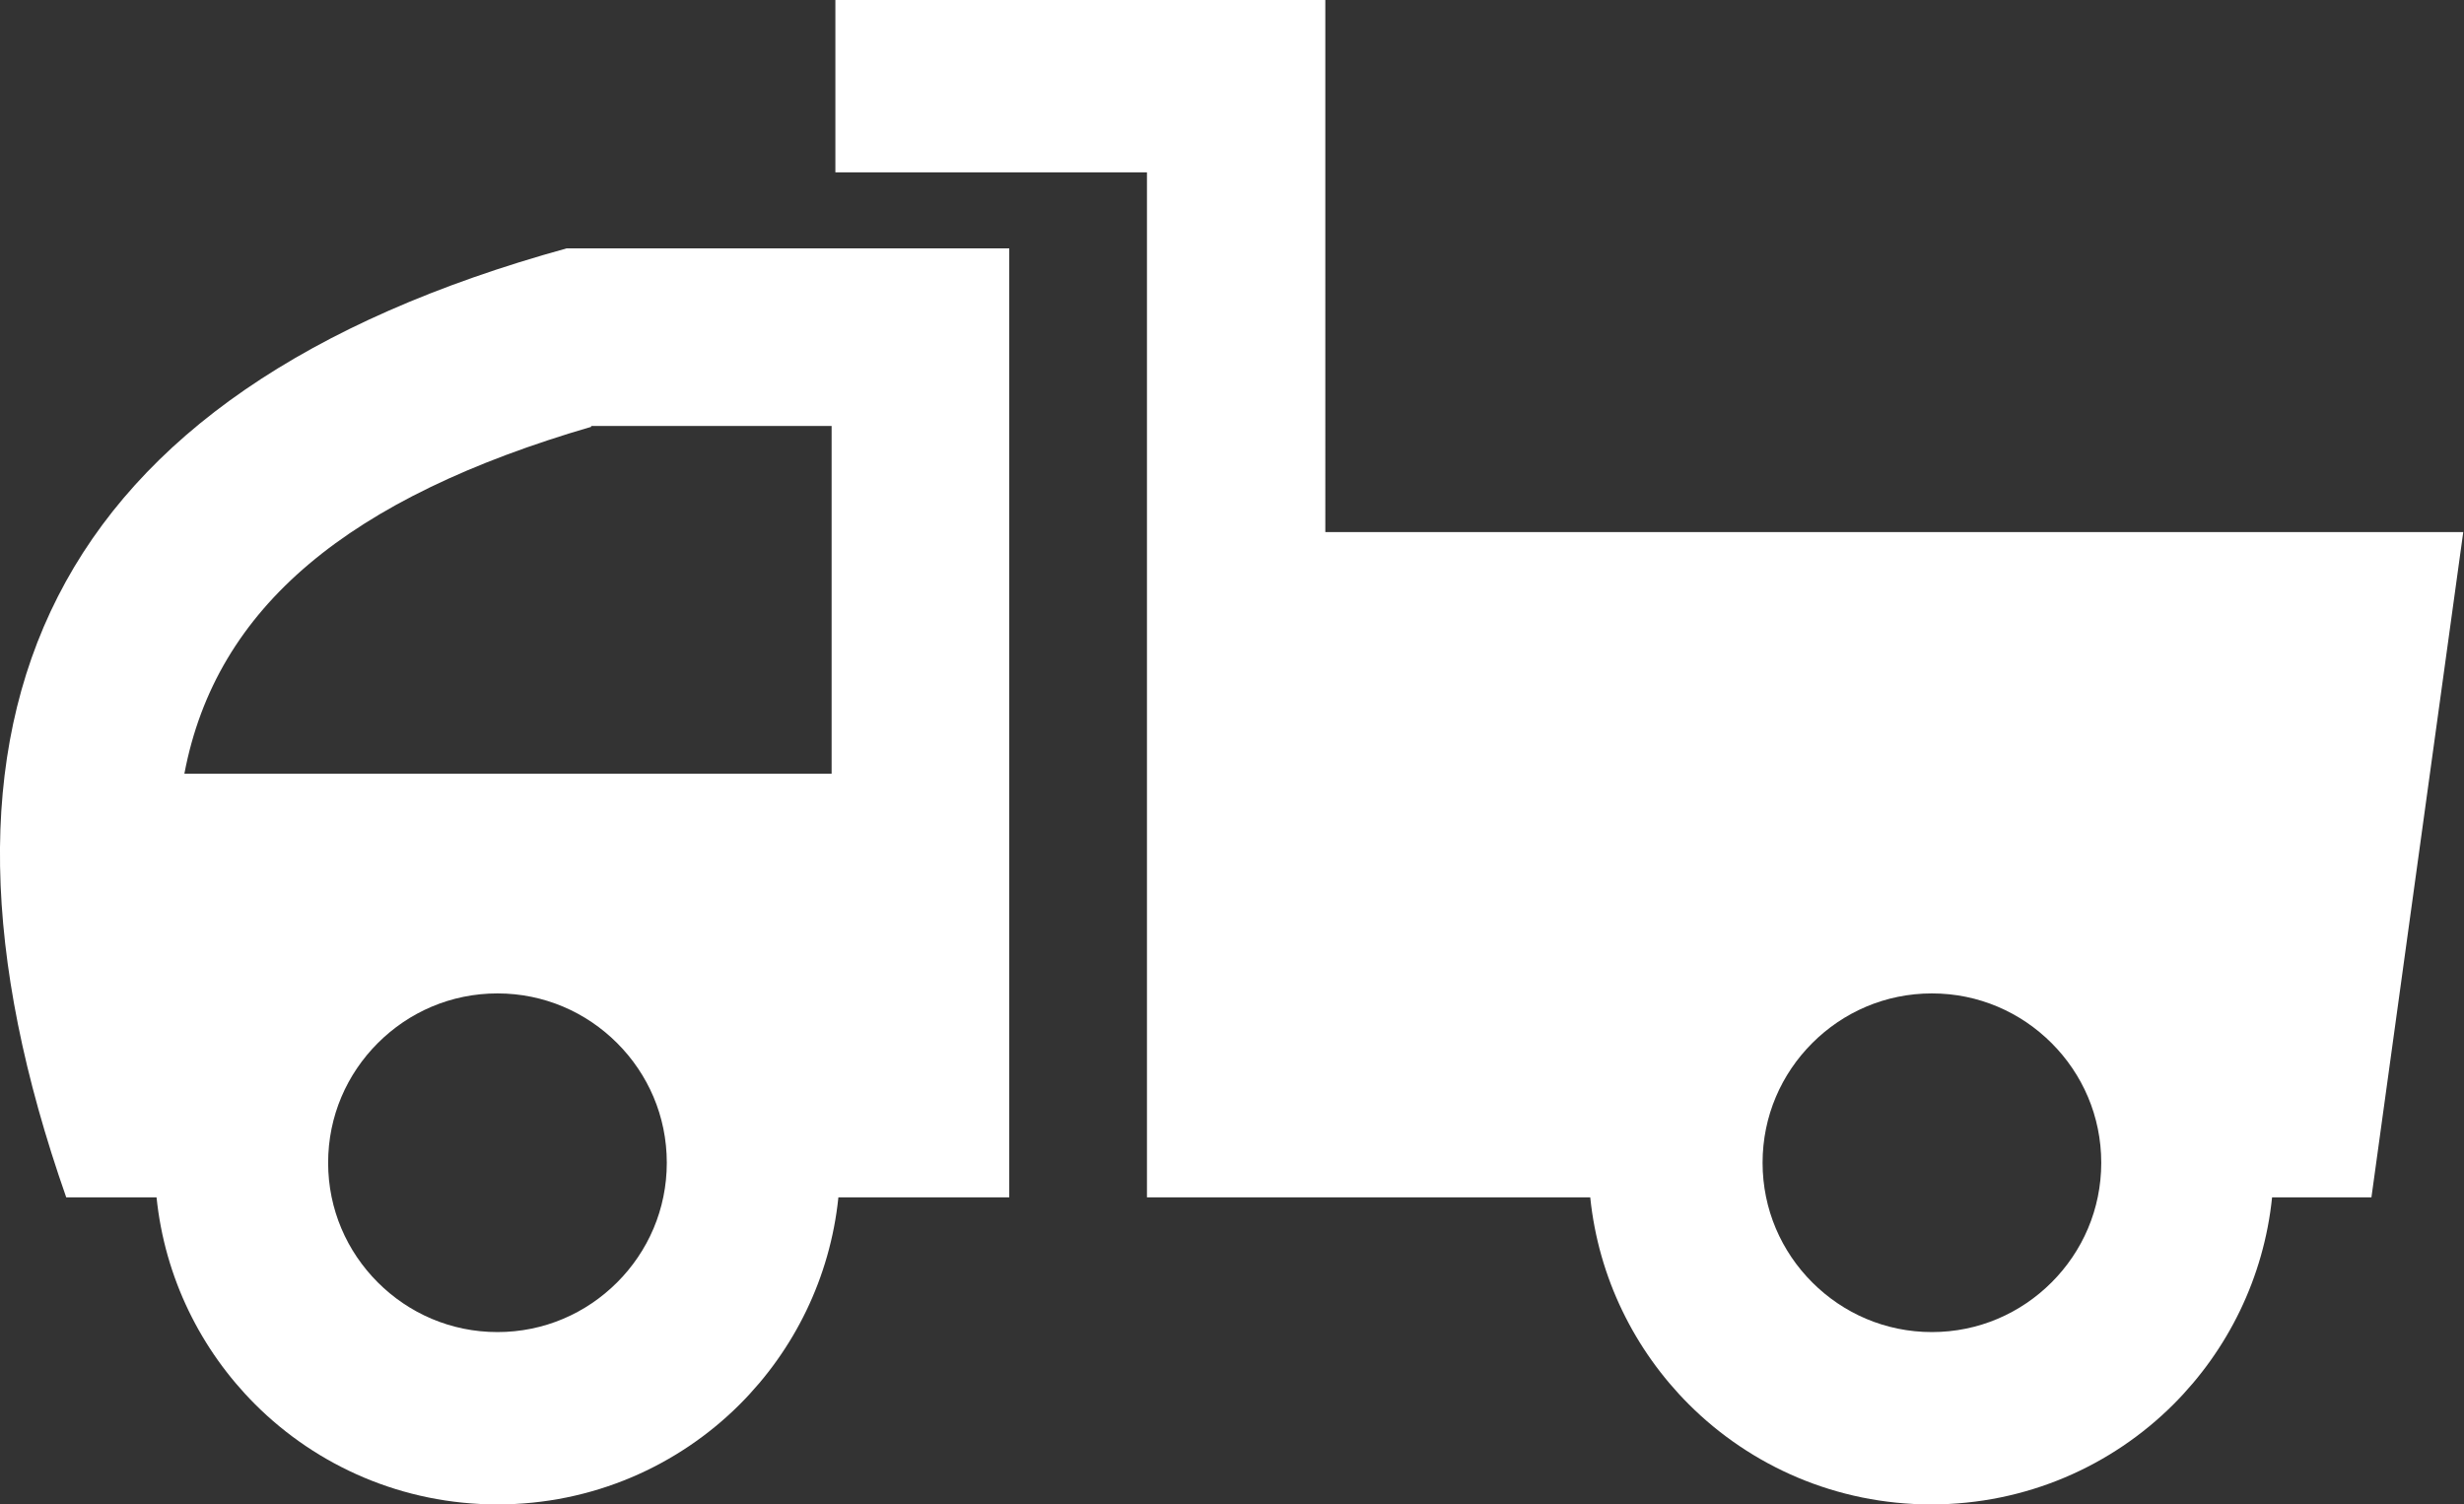
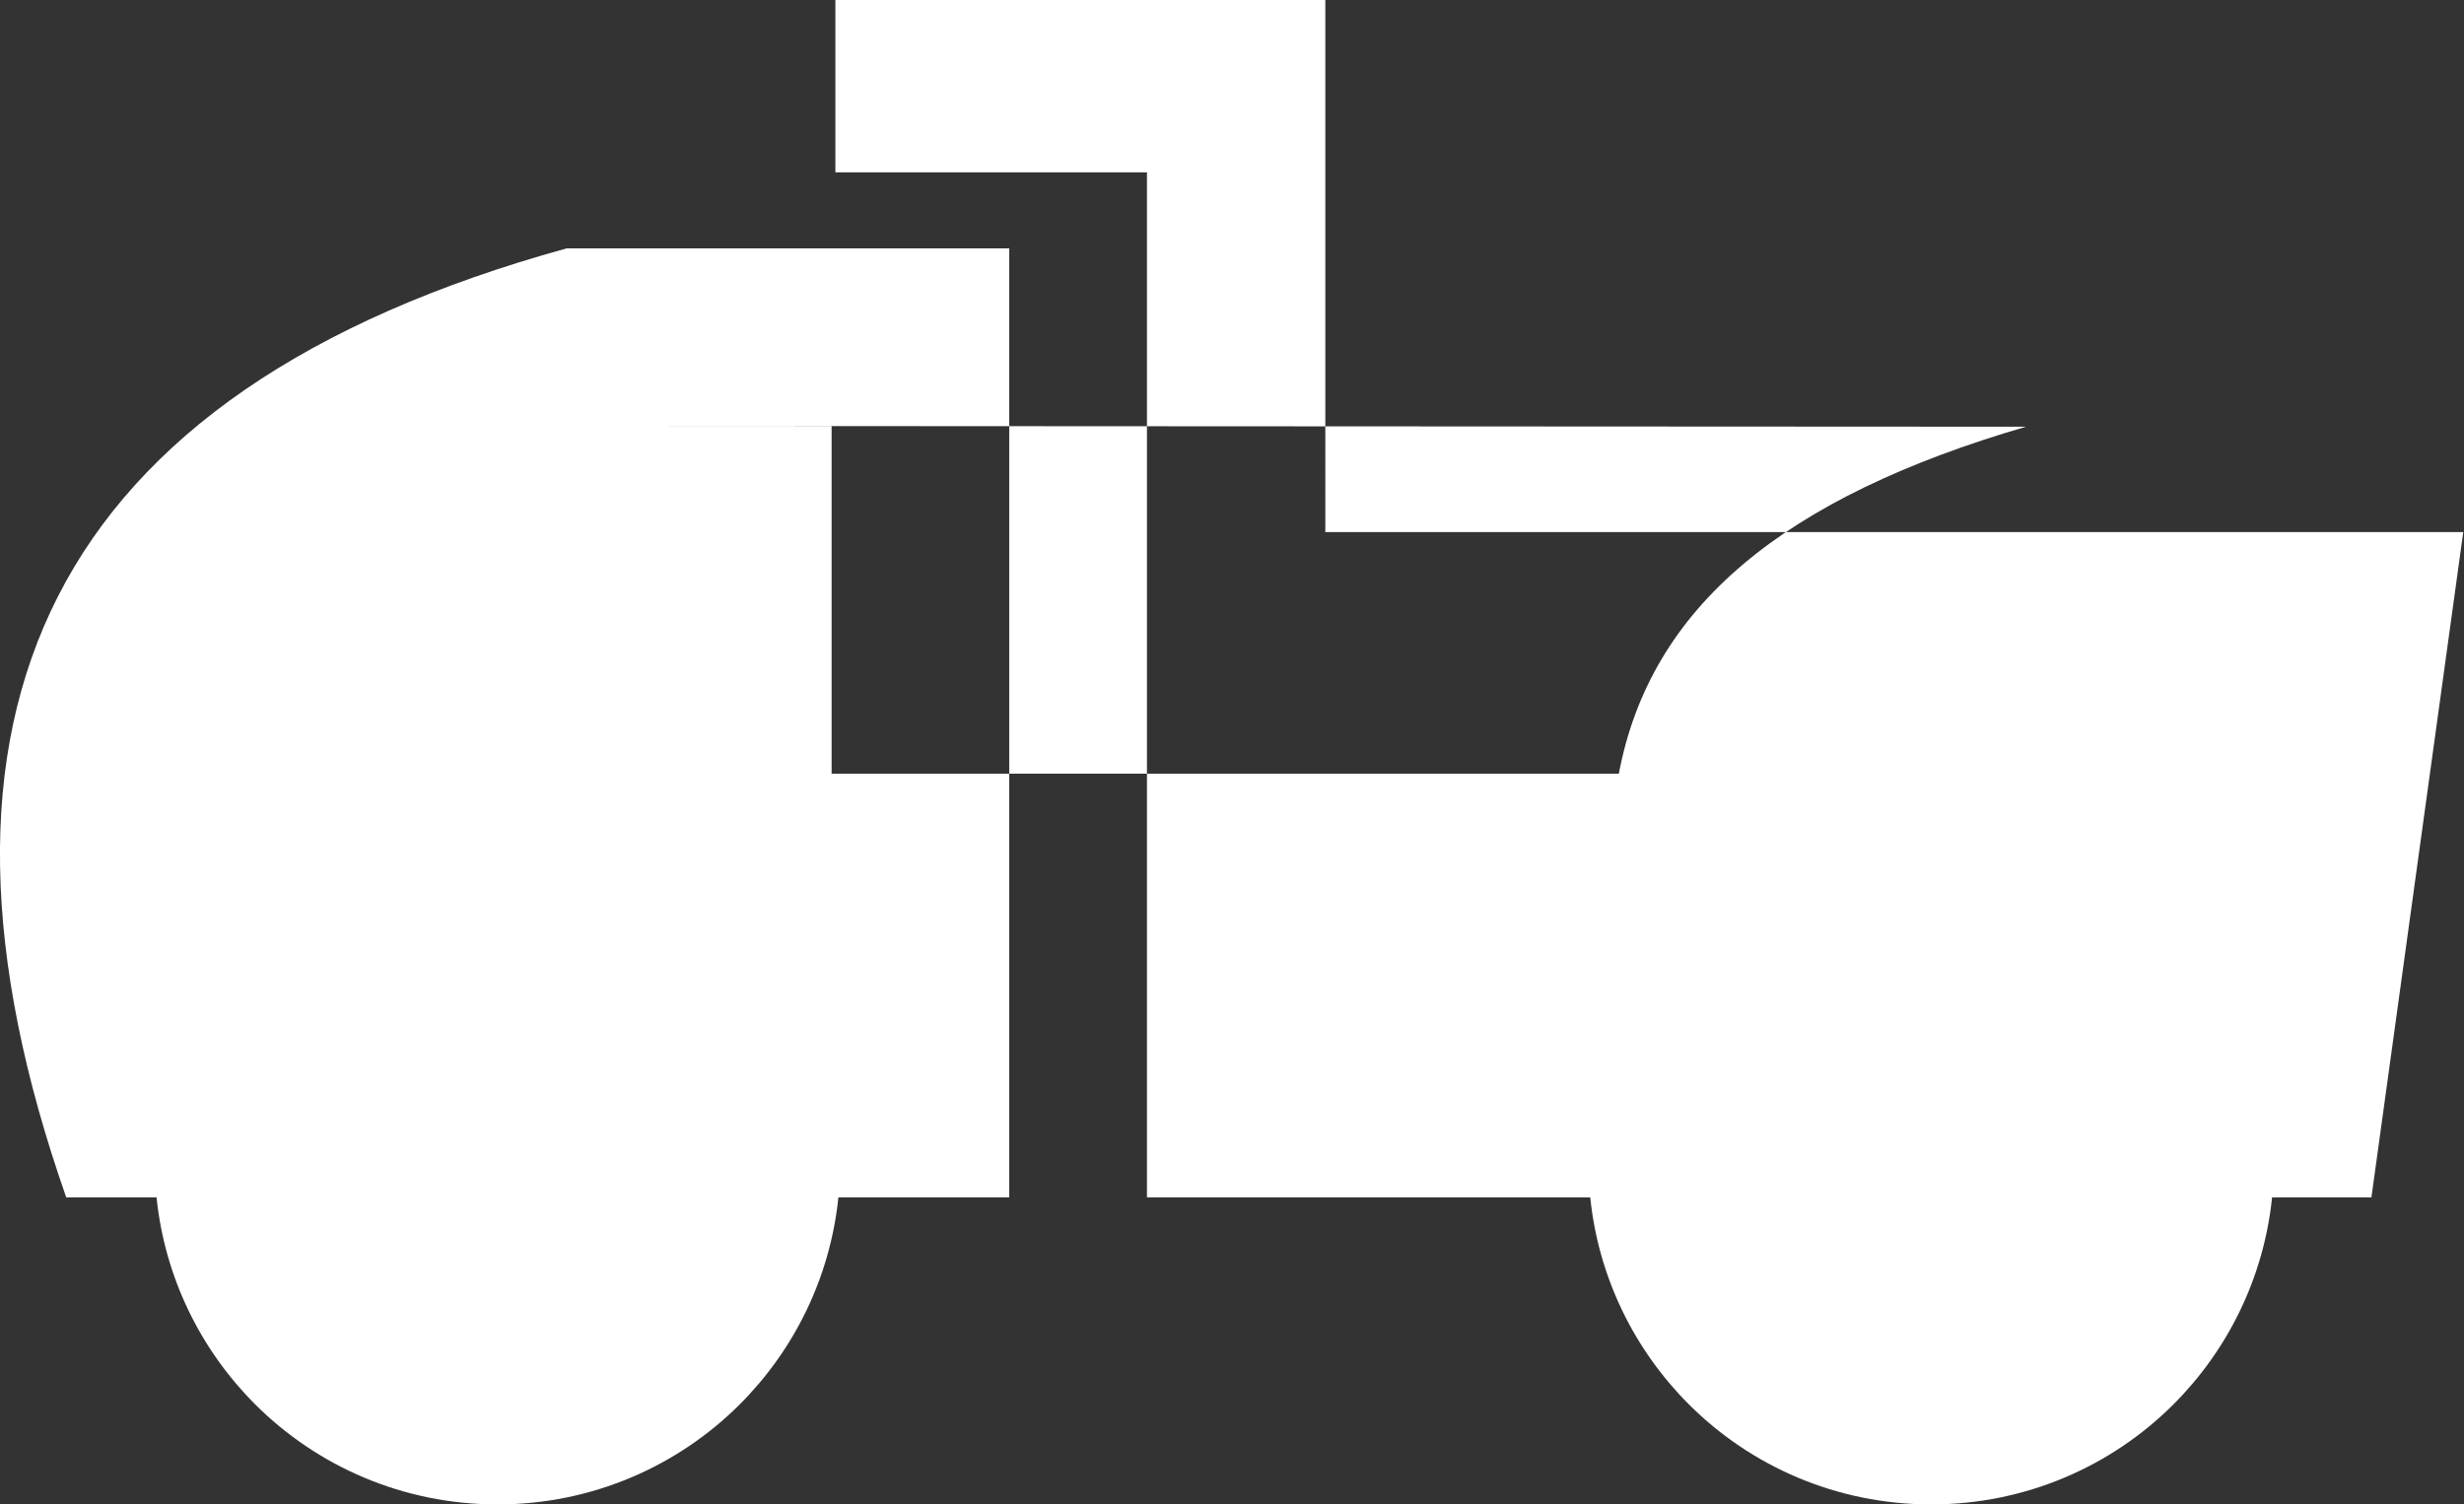
<svg xmlns="http://www.w3.org/2000/svg" id="Layer_2" viewBox="0 0 32.74 19.99">
  <rect x="0" y="0" width="32.74" height="19.99" fill="#333333" stroke="none" />
  <defs>
    <style>.cls-1{fill:#fff;fill-rule:evenodd;}</style>
  </defs>
  <g id="Layer_1-2">
-     <path class="cls-1" d="M7.53,3.3h5.88V15.91h-2.27c-.11,1.07-.59,2.03-1.31,2.75-.82,.82-1.96,1.33-3.22,1.33s-2.4-.51-3.22-1.33c-.72-.72-1.2-1.68-1.31-2.75H.88C-1.36,9.52,.61,5.21,7.53,3.3h0ZM30.2,15.91h1.31l1.22-8.84h-15.12V0h-6.51V2.29h4.14V15.91h5.89c.11,1.07,.59,2.03,1.31,2.75,.82,.82,1.96,1.33,3.22,1.33s2.4-.51,3.22-1.33c.72-.72,1.2-1.68,1.31-2.75h0Zm-2.94-2.05c.41,.41,.66,.97,.66,1.59s-.25,1.18-.66,1.59c-.41,.41-.97,.66-1.59,.66s-1.18-.25-1.59-.66c-.41-.41-.66-.97-.66-1.59s.25-1.18,.66-1.59c.41-.41,.97-.66,1.59-.66s1.18,.25,1.59,.66h0Zm-19.06,0c-.41-.41-.97-.66-1.59-.66s-1.18,.25-1.59,.66c-.41,.41-.66,.97-.66,1.59s.25,1.18,.66,1.59c.41,.41,.97,.66,1.59,.66s1.18-.25,1.59-.66c.41-.41,.66-.97,.66-1.59s-.25-1.18-.66-1.59h0Zm-.34-8.19c-3.22,.94-4.99,2.39-5.41,4.61H11.05V5.66h-3.2Z" />
+     <path class="cls-1" d="M7.53,3.3h5.88V15.91h-2.27c-.11,1.07-.59,2.03-1.31,2.75-.82,.82-1.96,1.33-3.22,1.33s-2.4-.51-3.22-1.33c-.72-.72-1.2-1.68-1.31-2.75H.88C-1.36,9.52,.61,5.21,7.53,3.3h0ZM30.2,15.91h1.31l1.22-8.84h-15.12V0h-6.51V2.29h4.14V15.91h5.89c.11,1.07,.59,2.03,1.31,2.75,.82,.82,1.96,1.33,3.22,1.33s2.4-.51,3.22-1.33c.72-.72,1.2-1.68,1.31-2.75h0Zm-2.94-2.05c.41,.41,.66,.97,.66,1.59s-.25,1.18-.66,1.59c-.41,.41-.97,.66-1.59,.66s-1.18-.25-1.59-.66c-.41-.41-.66-.97-.66-1.59s.25-1.18,.66-1.59c.41-.41,.97-.66,1.59-.66s1.18,.25,1.59,.66h0Zc-.41-.41-.97-.66-1.59-.66s-1.18,.25-1.59,.66c-.41,.41-.66,.97-.66,1.59s.25,1.18,.66,1.59c.41,.41,.97,.66,1.59,.66s1.18-.25,1.59-.66c.41-.41,.66-.97,.66-1.59s-.25-1.18-.66-1.59h0Zm-.34-8.19c-3.22,.94-4.99,2.39-5.41,4.61H11.05V5.66h-3.2Z" />
  </g>
</svg>